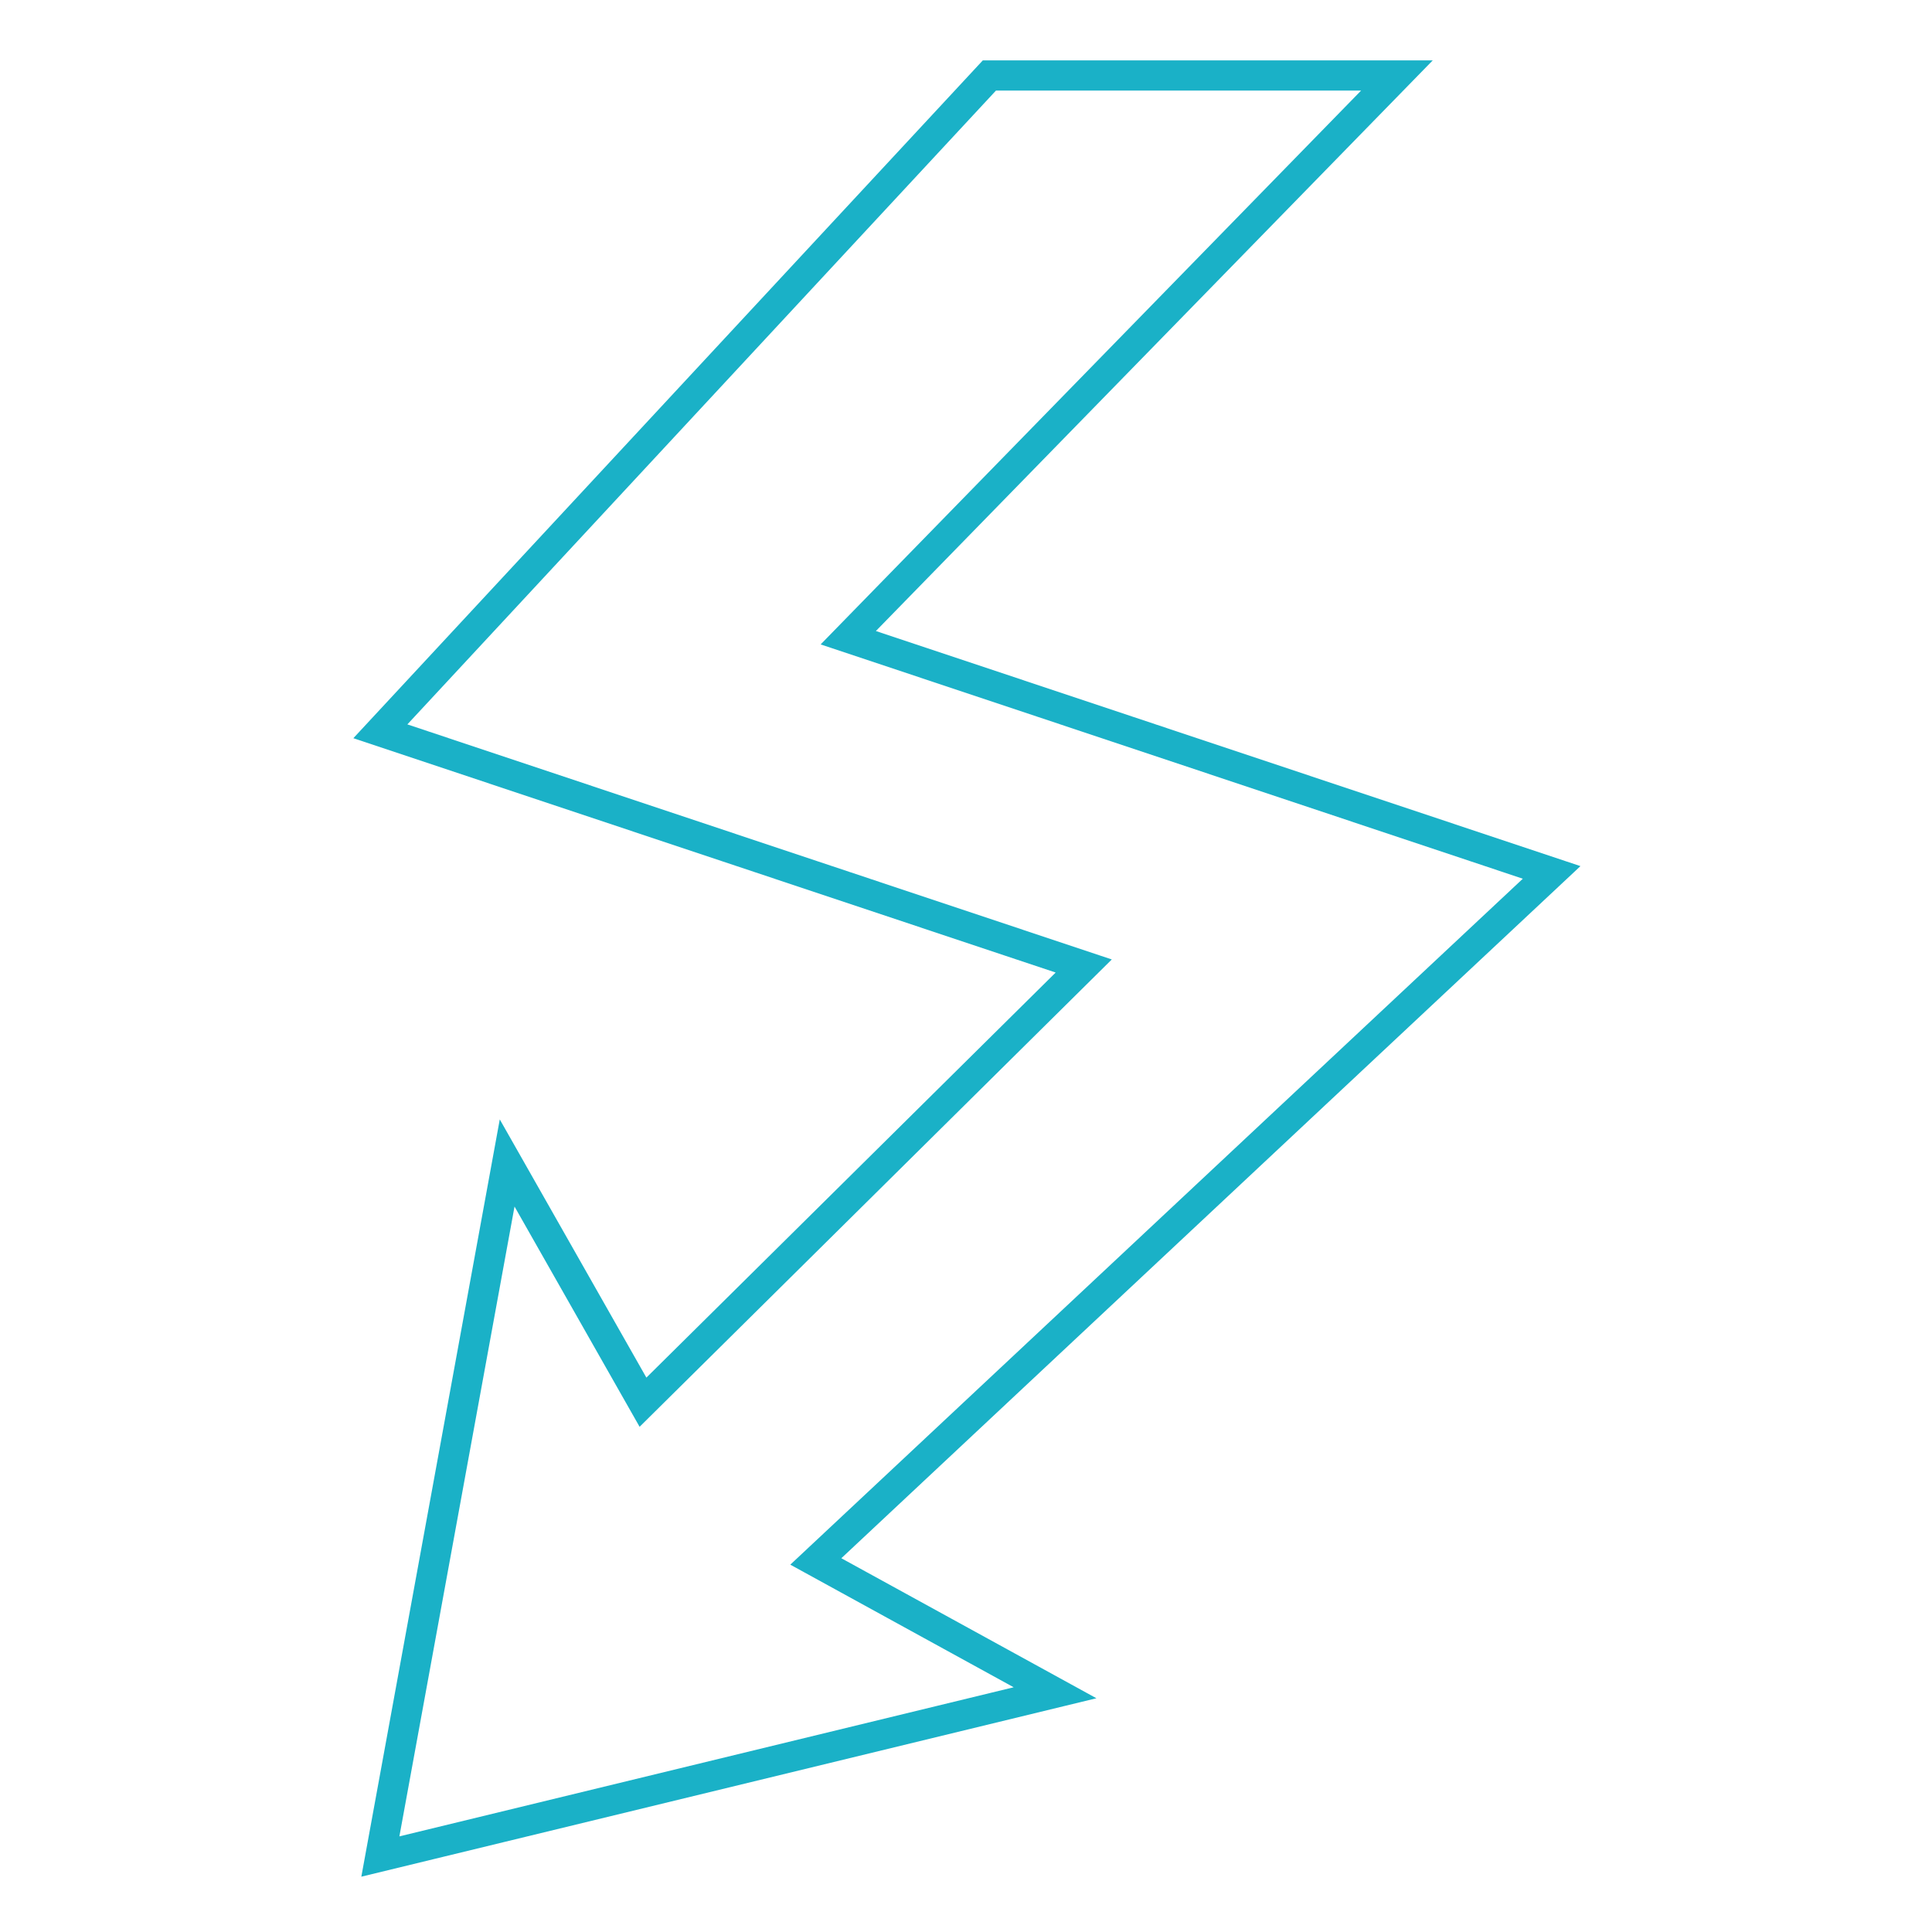
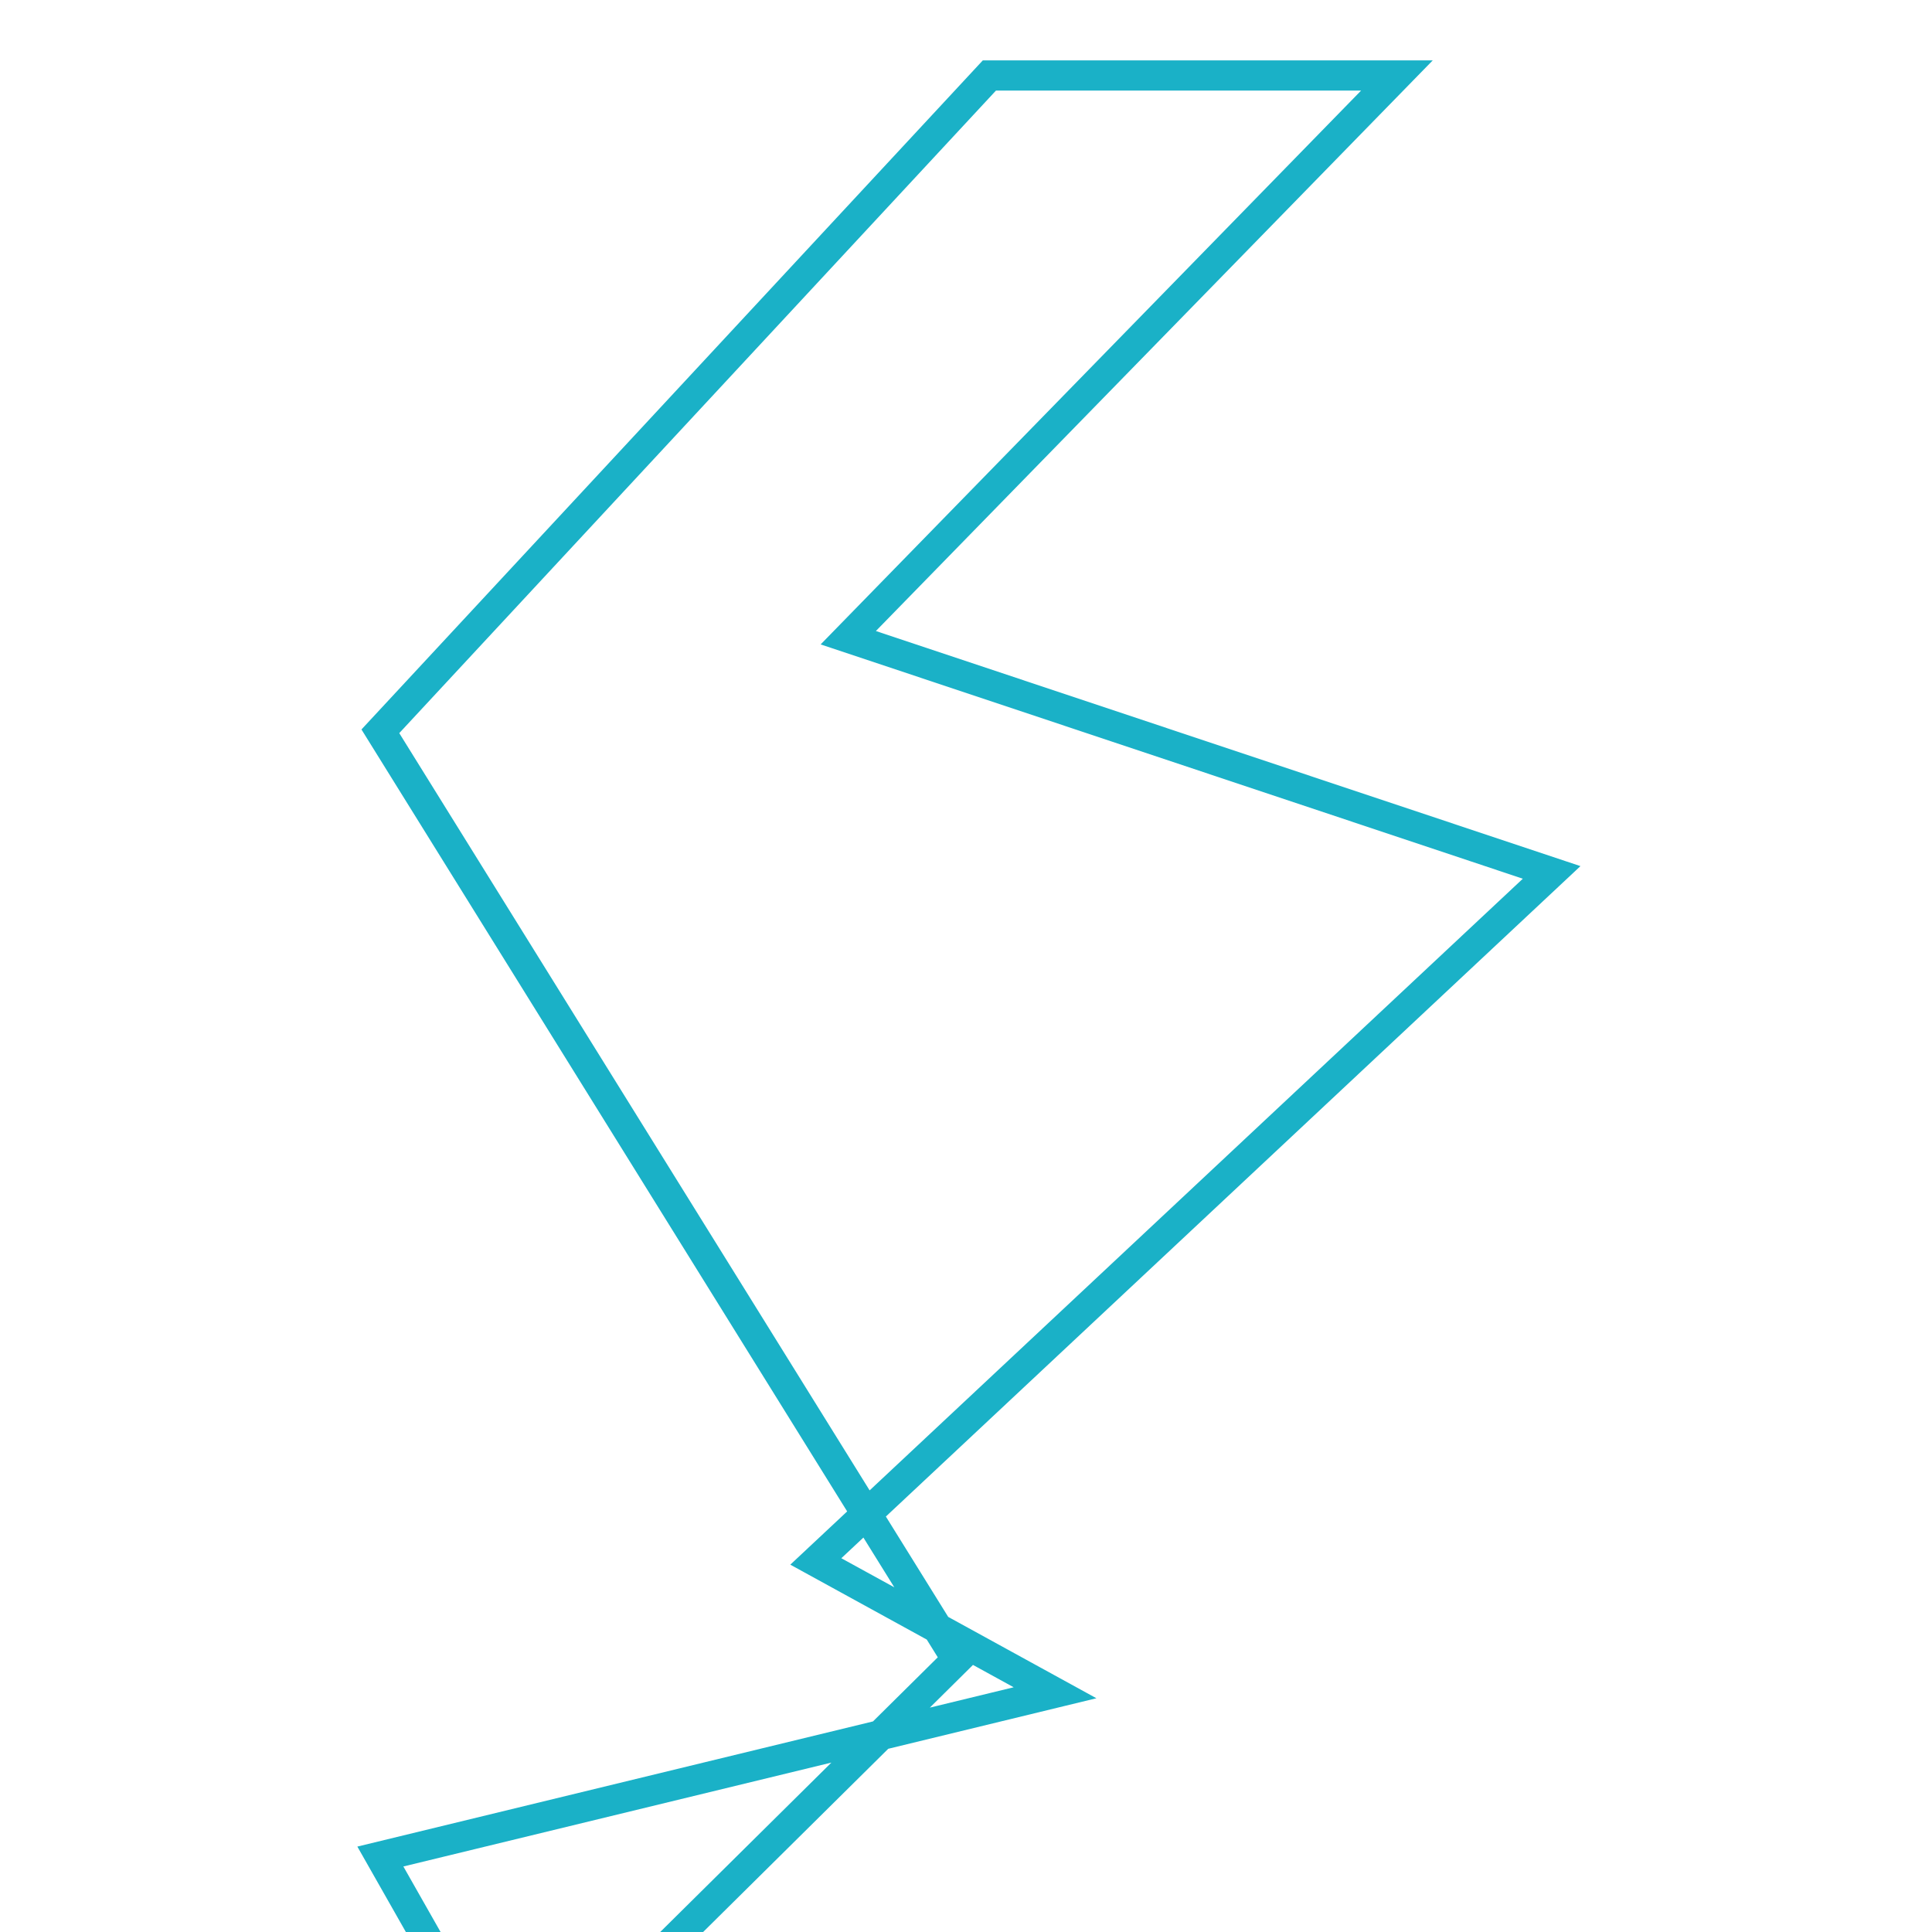
<svg xmlns="http://www.w3.org/2000/svg" version="1.1" x="0px" y="0px" viewBox="0 0 256 256" enable-background="new 0 0 256 256" xml:space="preserve">
  <g>
-     <path stroke-width="4" fill-opacity="0" stroke="#1ab1c7" d="M185.1,10l-72.7,74.5l93.2,31.1l-97.5,91.3l31.7,17.4L50.4,246l16.8-91.9l18,31.7l58.4-57.8L50.4,96.9 L131.1,10H185.1z" />
+     <path stroke-width="4" fill-opacity="0" stroke="#1ab1c7" d="M185.1,10l-72.7,74.5l93.2,31.1l-97.5,91.3l31.7,17.4L50.4,246l18,31.7l58.4-57.8L50.4,96.9 L131.1,10H185.1z" />
  </g>
</svg>